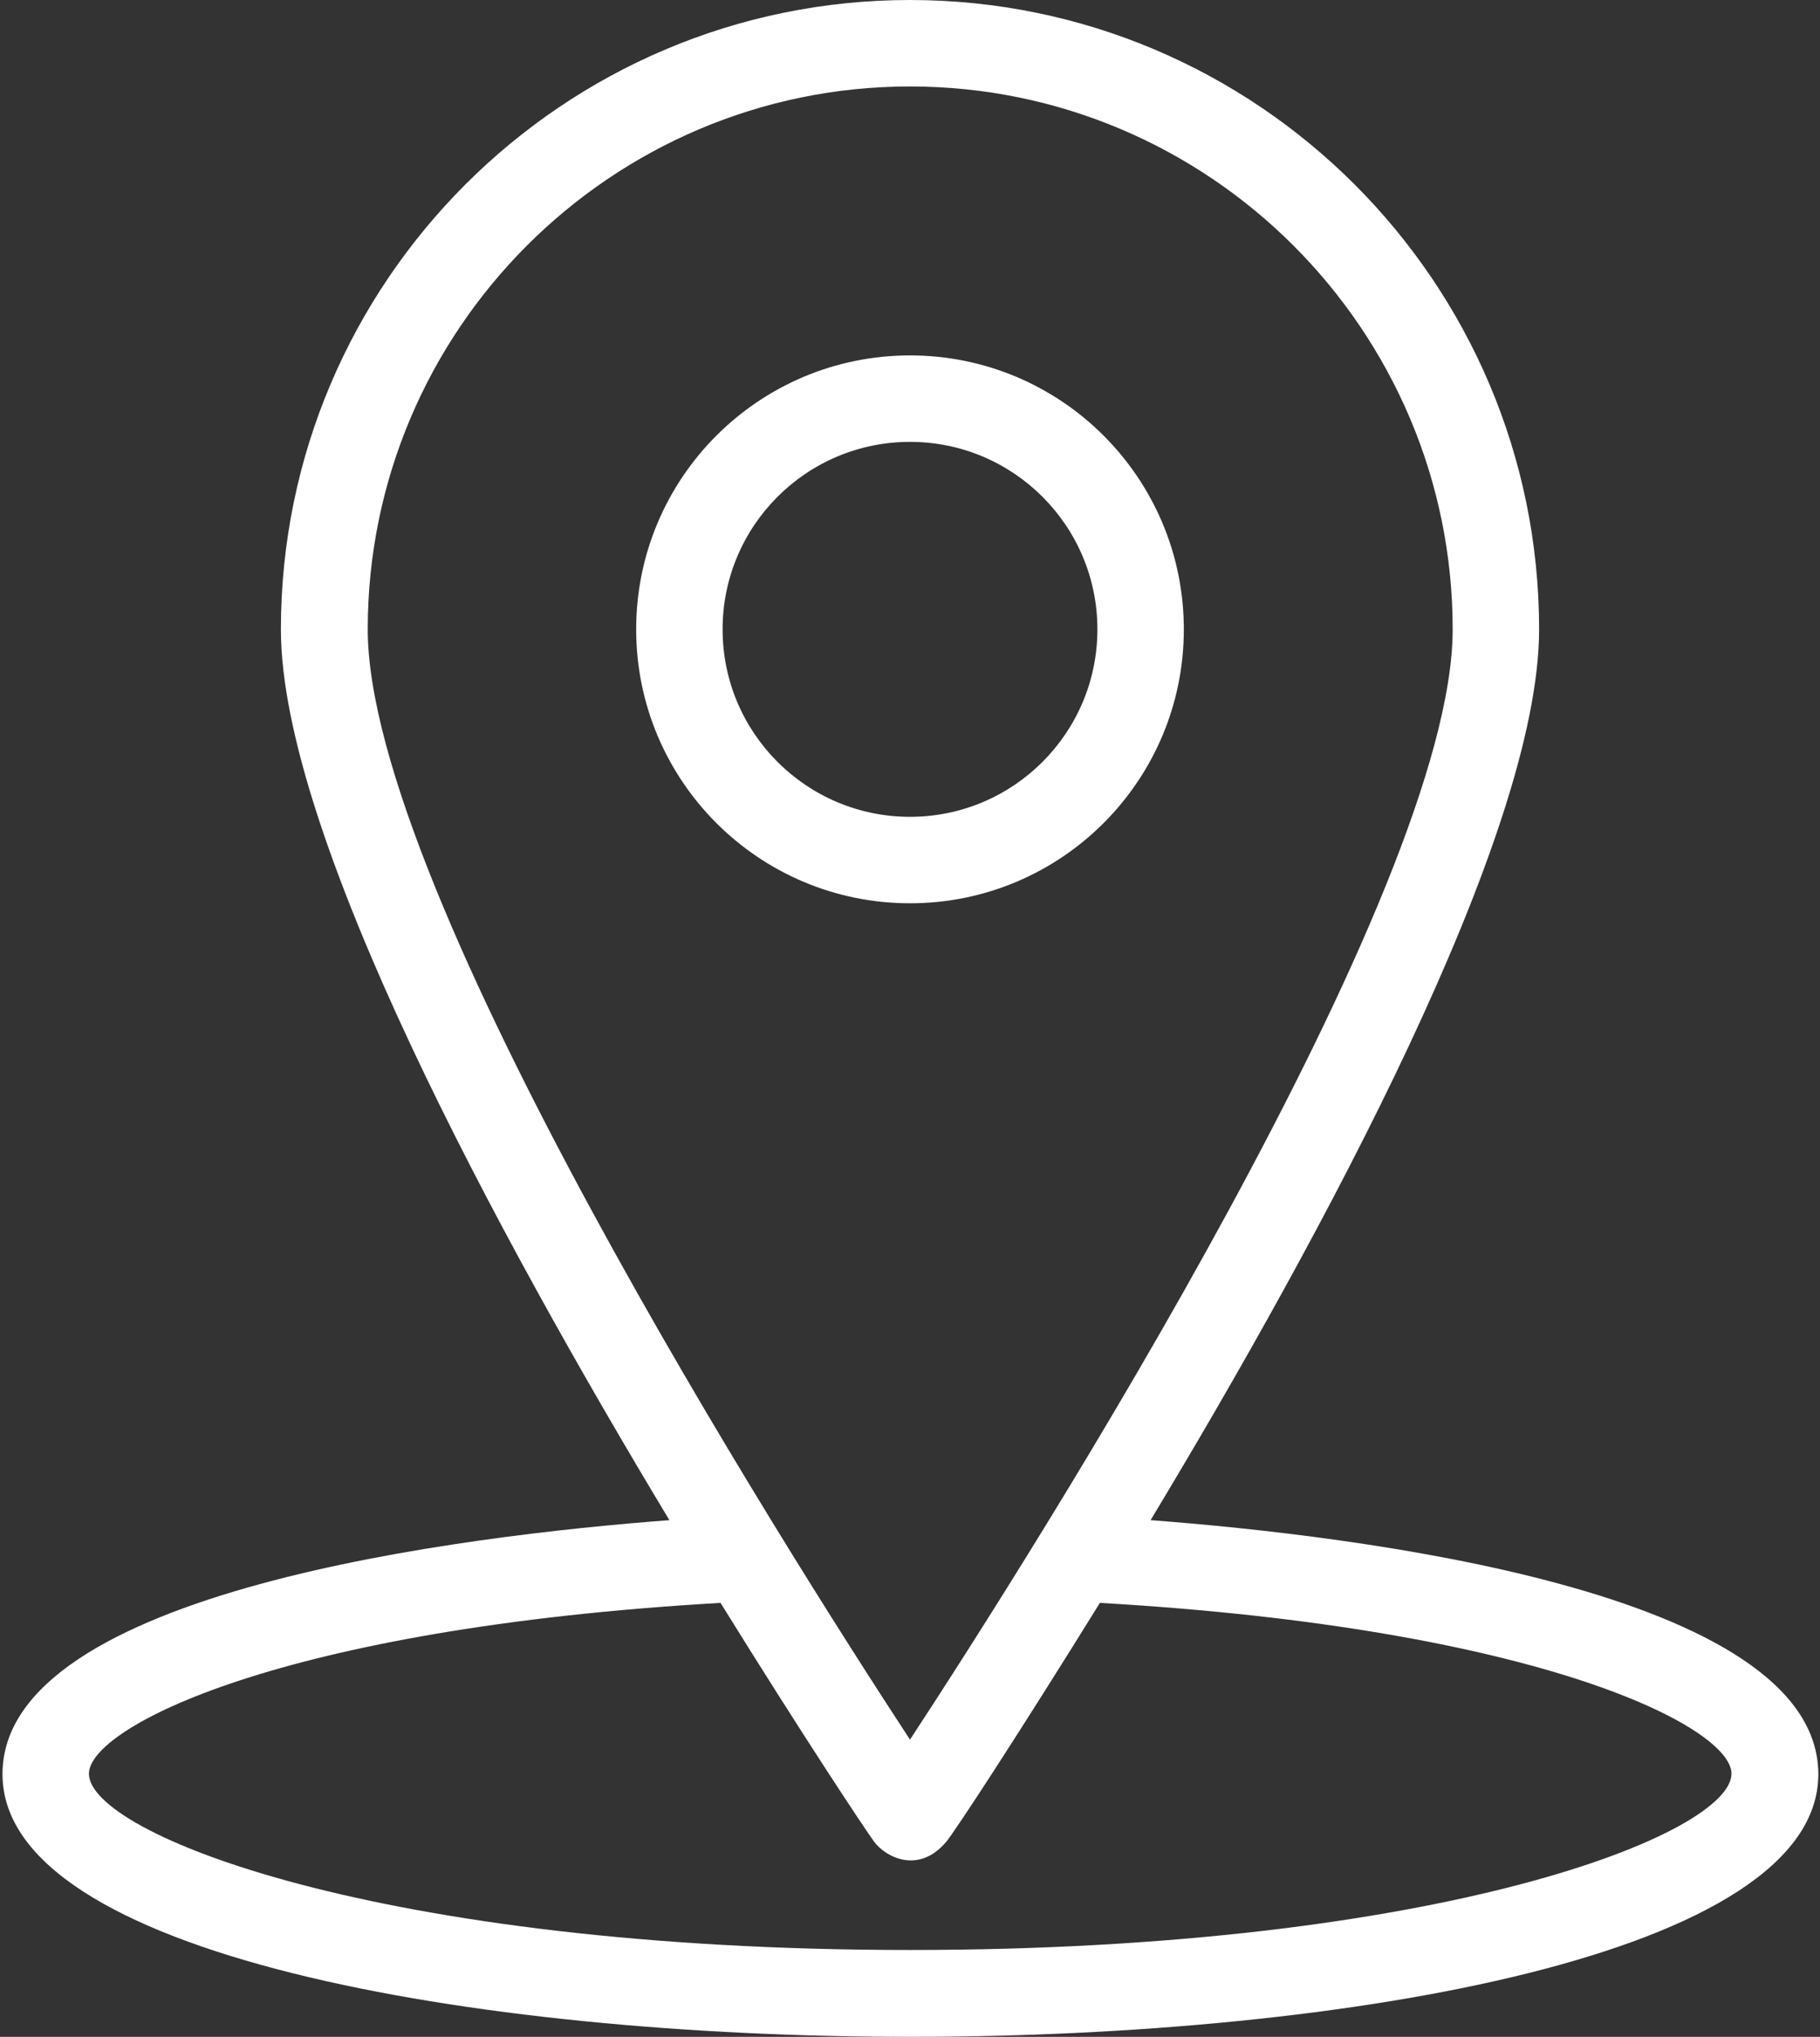
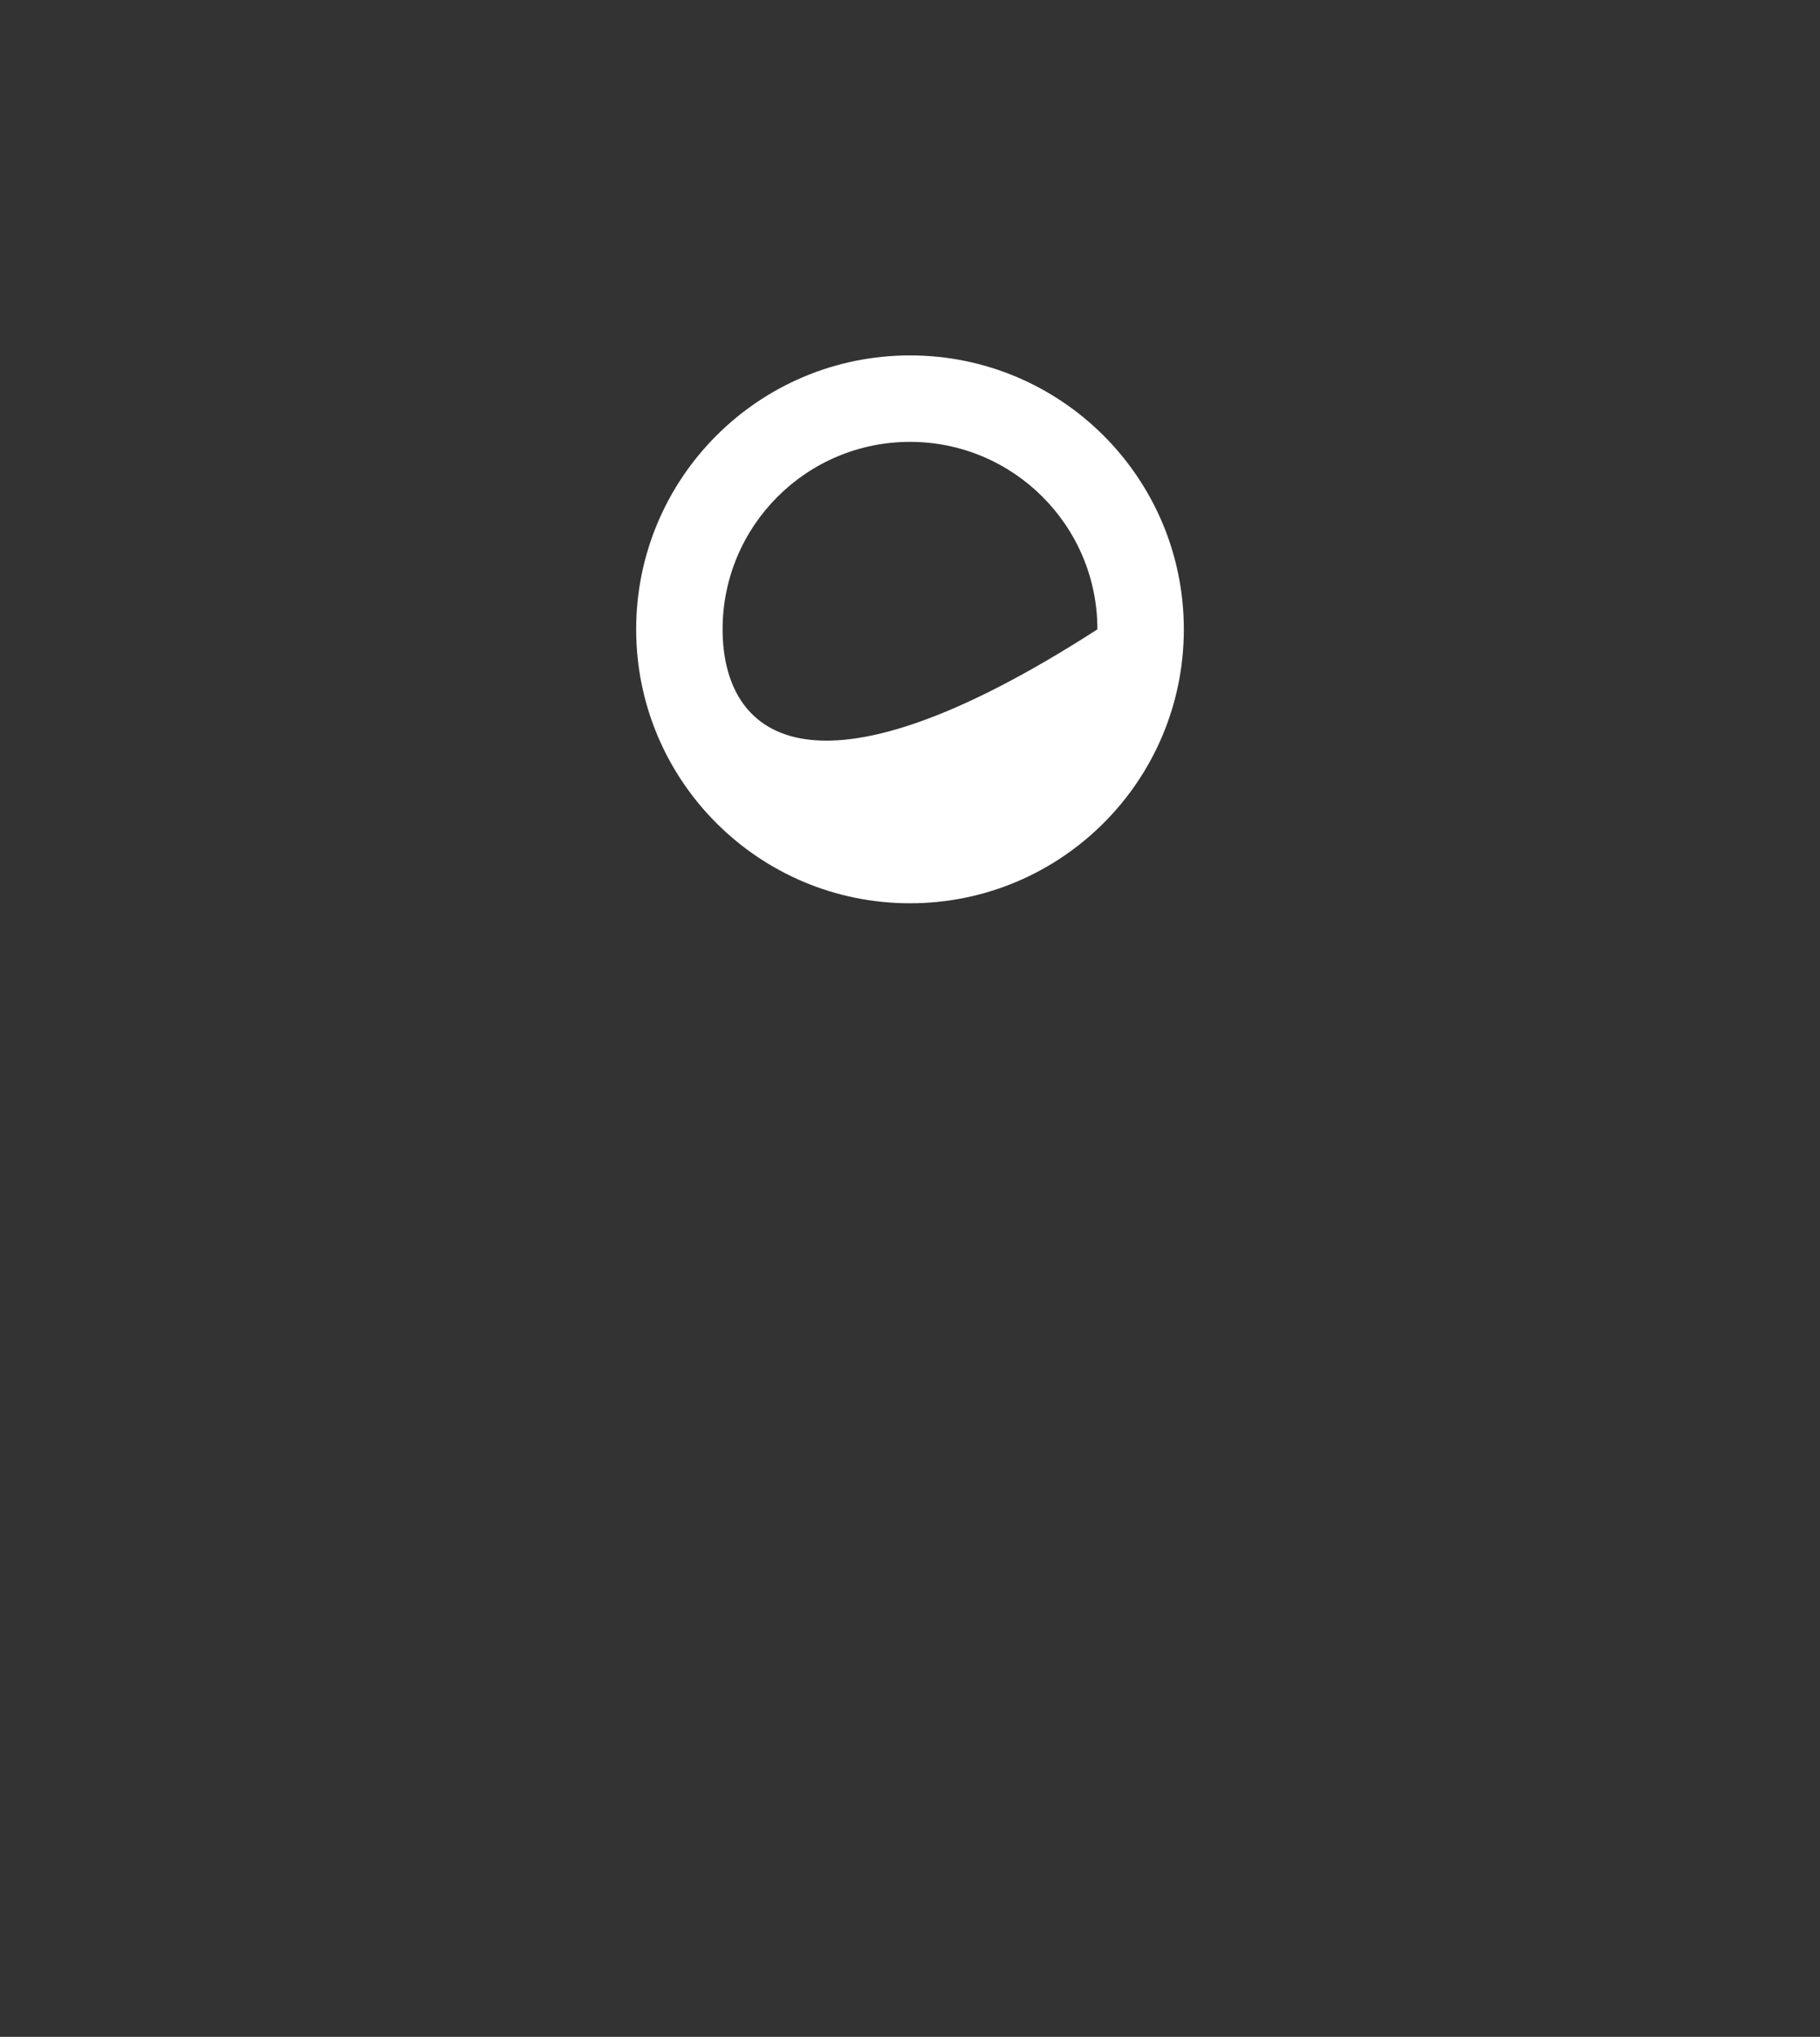
<svg xmlns="http://www.w3.org/2000/svg" width="438" height="490" viewBox="0 0 438 490" fill="none">
  <rect x="0" y="0" width="438" height="490" fill="#333333" stroke="none" />
-   <path d="M276.9 365.7C318.2 297.2 370.4 200.9 370.4 151.4C370.4 67.9 302.5 0 219 0C135.5 0 67.6 67.9 67.6 151.4C67.6 200.9 119.8 297.2 161.1 365.7C112.1 369.4 0.6 382.7 0.6 426.8C0.6 470.2 113.8 490 219.1 490C324.3 490 437.6 470.2 437.6 426.8C437.5 382.7 325.9 369.4 276.9 365.7ZM88.5 151.4C88.5 79.4 147.1 20.8 219 20.8C291 20.8 349.6 79.4 349.6 151.4C349.6 214.3 249.4 372.1 219 418.5C188.6 372.1 88.5 214.3 88.5 151.4ZM219 469.1C91.1 469.1 21.4 441.1 21.4 426.7C21.4 415.6 67.4 391.7 173.4 385.6C193.3 417.7 208.4 440.4 210.4 443.1C213.1 446.7 221 451 227.7 443.1C229.8 440.6 244.8 417.7 264.7 385.6C370.7 391.7 416.7 415.5 416.7 426.7C416.6 441.2 346.9 469.1 219 469.1Z" fill="white" />
-   <path d="M284.9 151.4C284.9 115 255.4 85.5 219 85.5C182.6 85.5 153.1 115 153.1 151.4C153.1 187.8 182.6 217.3 219 217.3C255.4 217.3 284.9 187.8 284.9 151.4ZM173.9 151.4C173.9 126.5 194.1 106.3 219 106.3C243.9 106.3 264.1 126.5 264.1 151.4C264.1 176.3 243.9 196.5 219 196.5C194.1 196.5 173.9 176.3 173.9 151.4Z" fill="white" />
+   <path d="M284.9 151.4C284.9 115 255.4 85.5 219 85.5C182.6 85.5 153.1 115 153.1 151.4C153.1 187.8 182.6 217.3 219 217.3C255.4 217.3 284.9 187.8 284.9 151.4ZM173.9 151.4C173.9 126.5 194.1 106.3 219 106.3C243.9 106.3 264.1 126.5 264.1 151.4C194.1 196.5 173.9 176.3 173.9 151.4Z" fill="white" />
</svg>